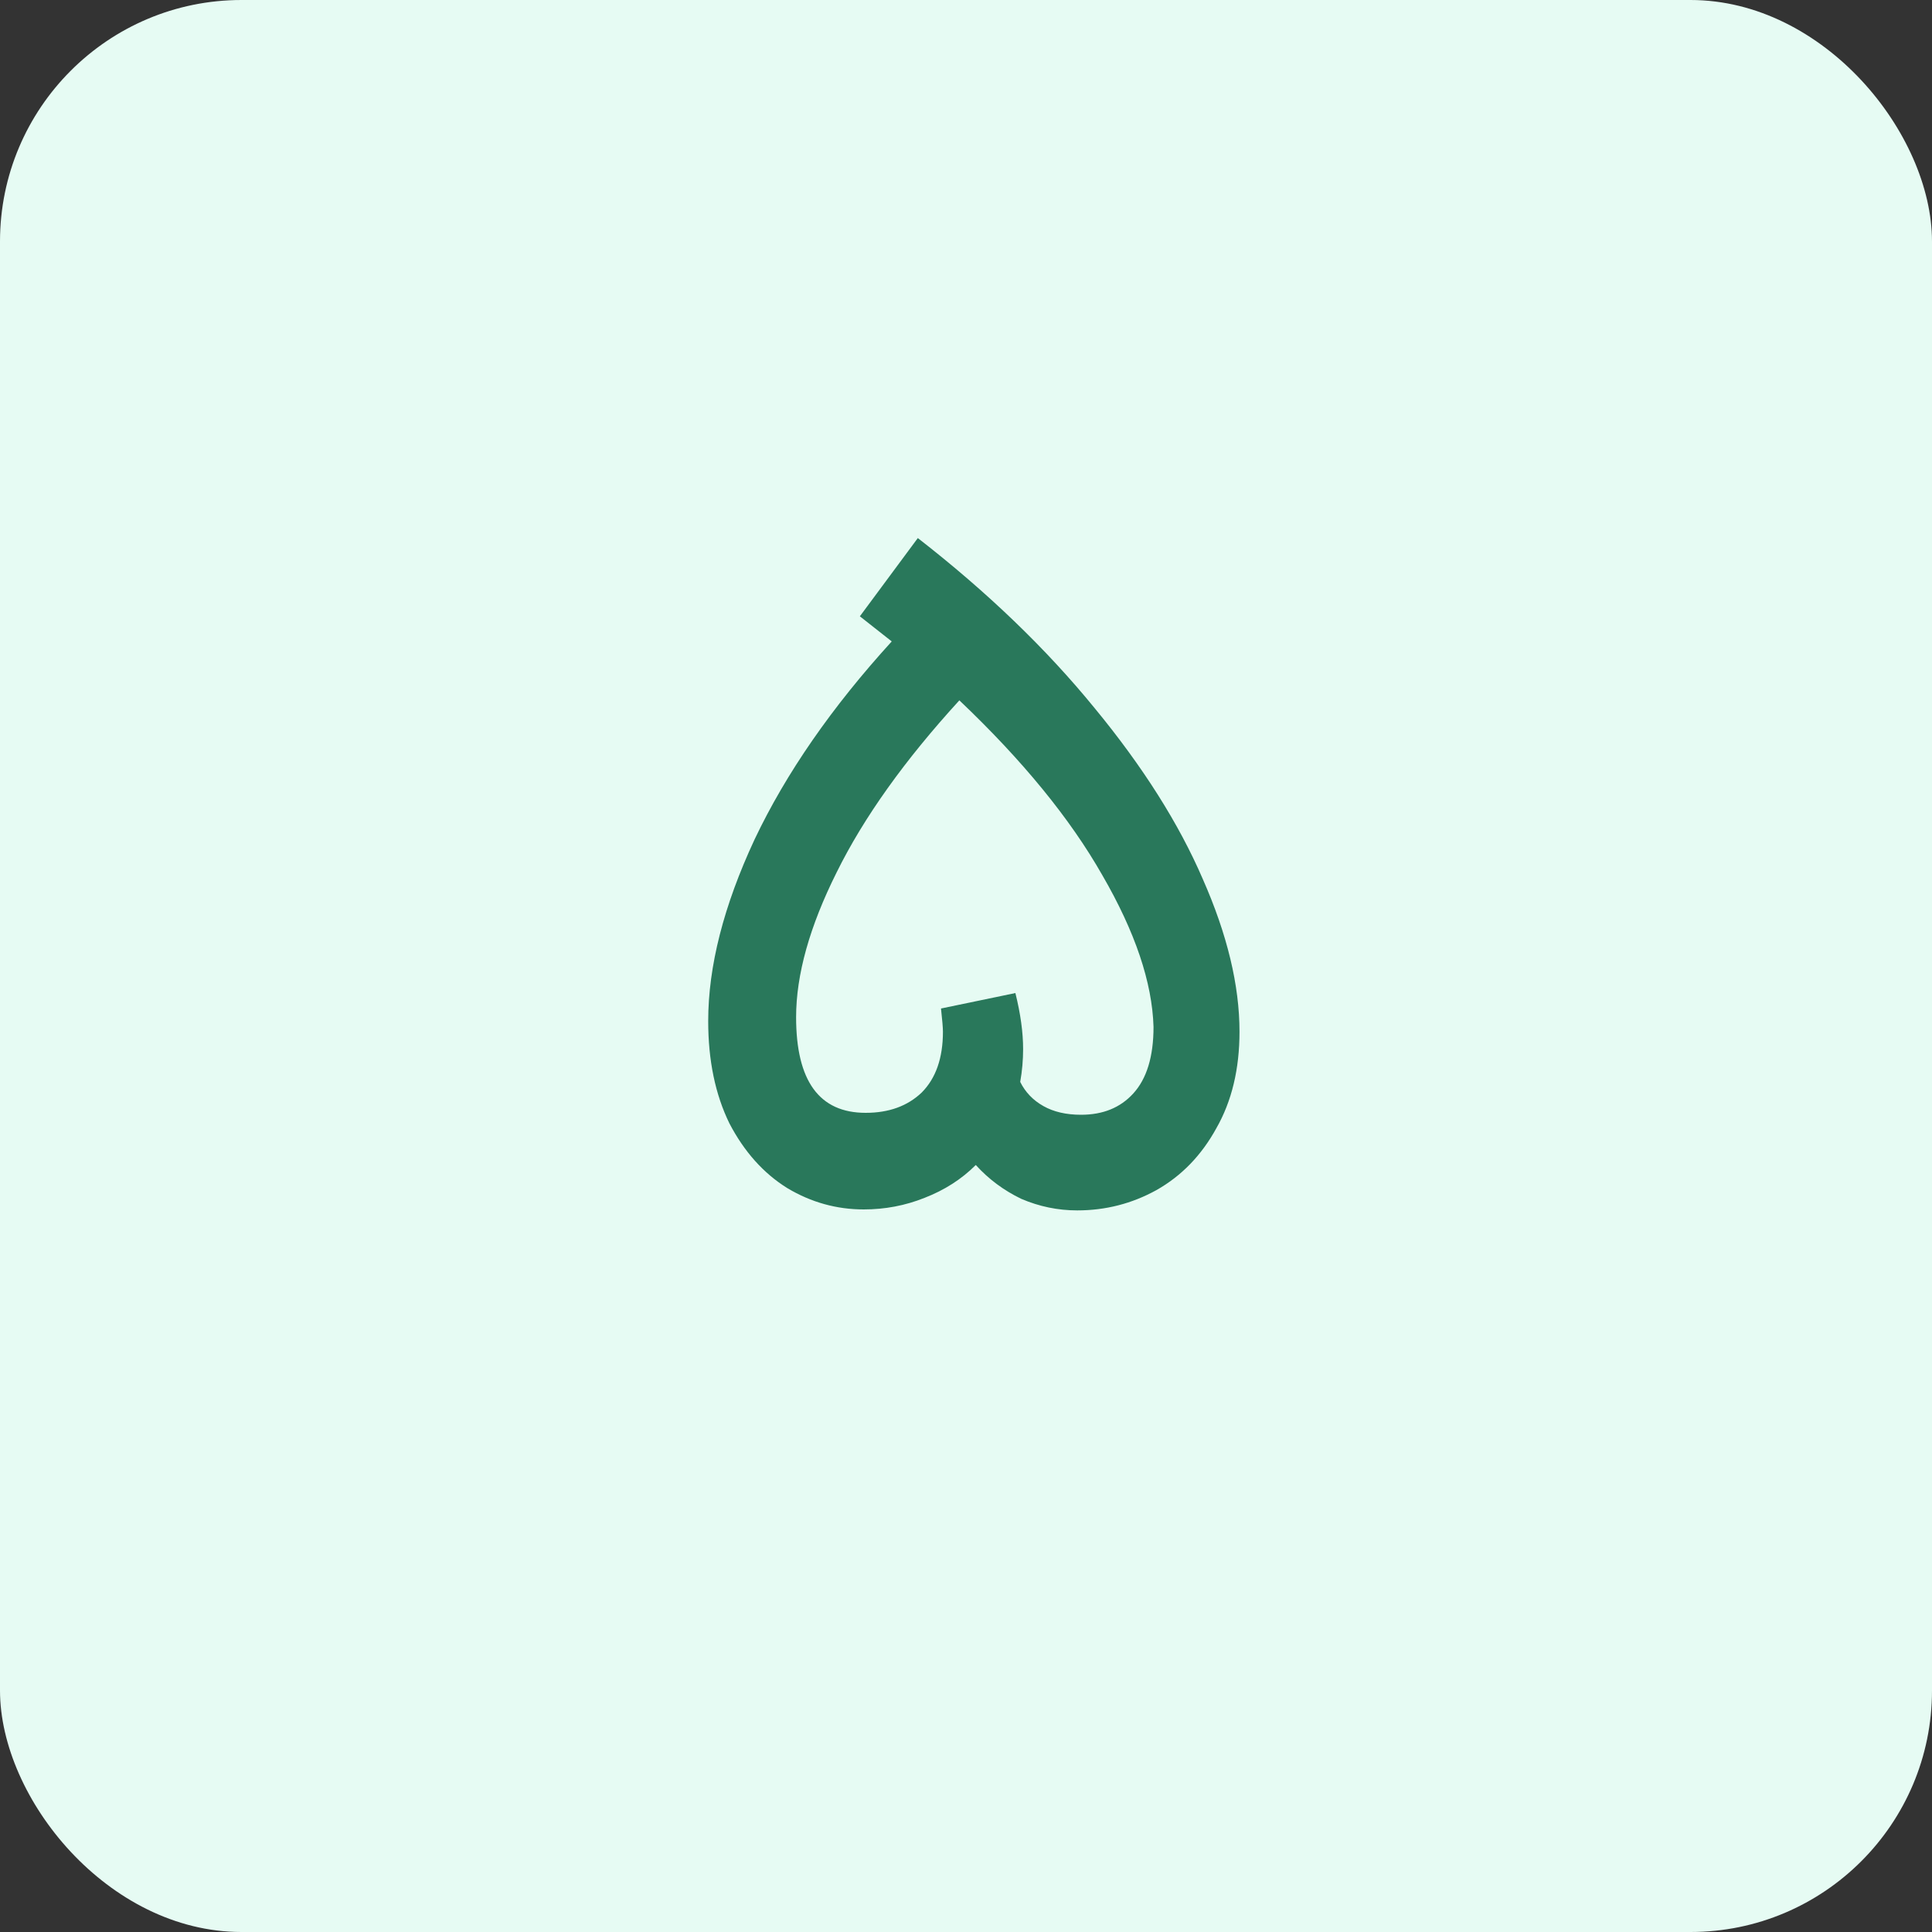
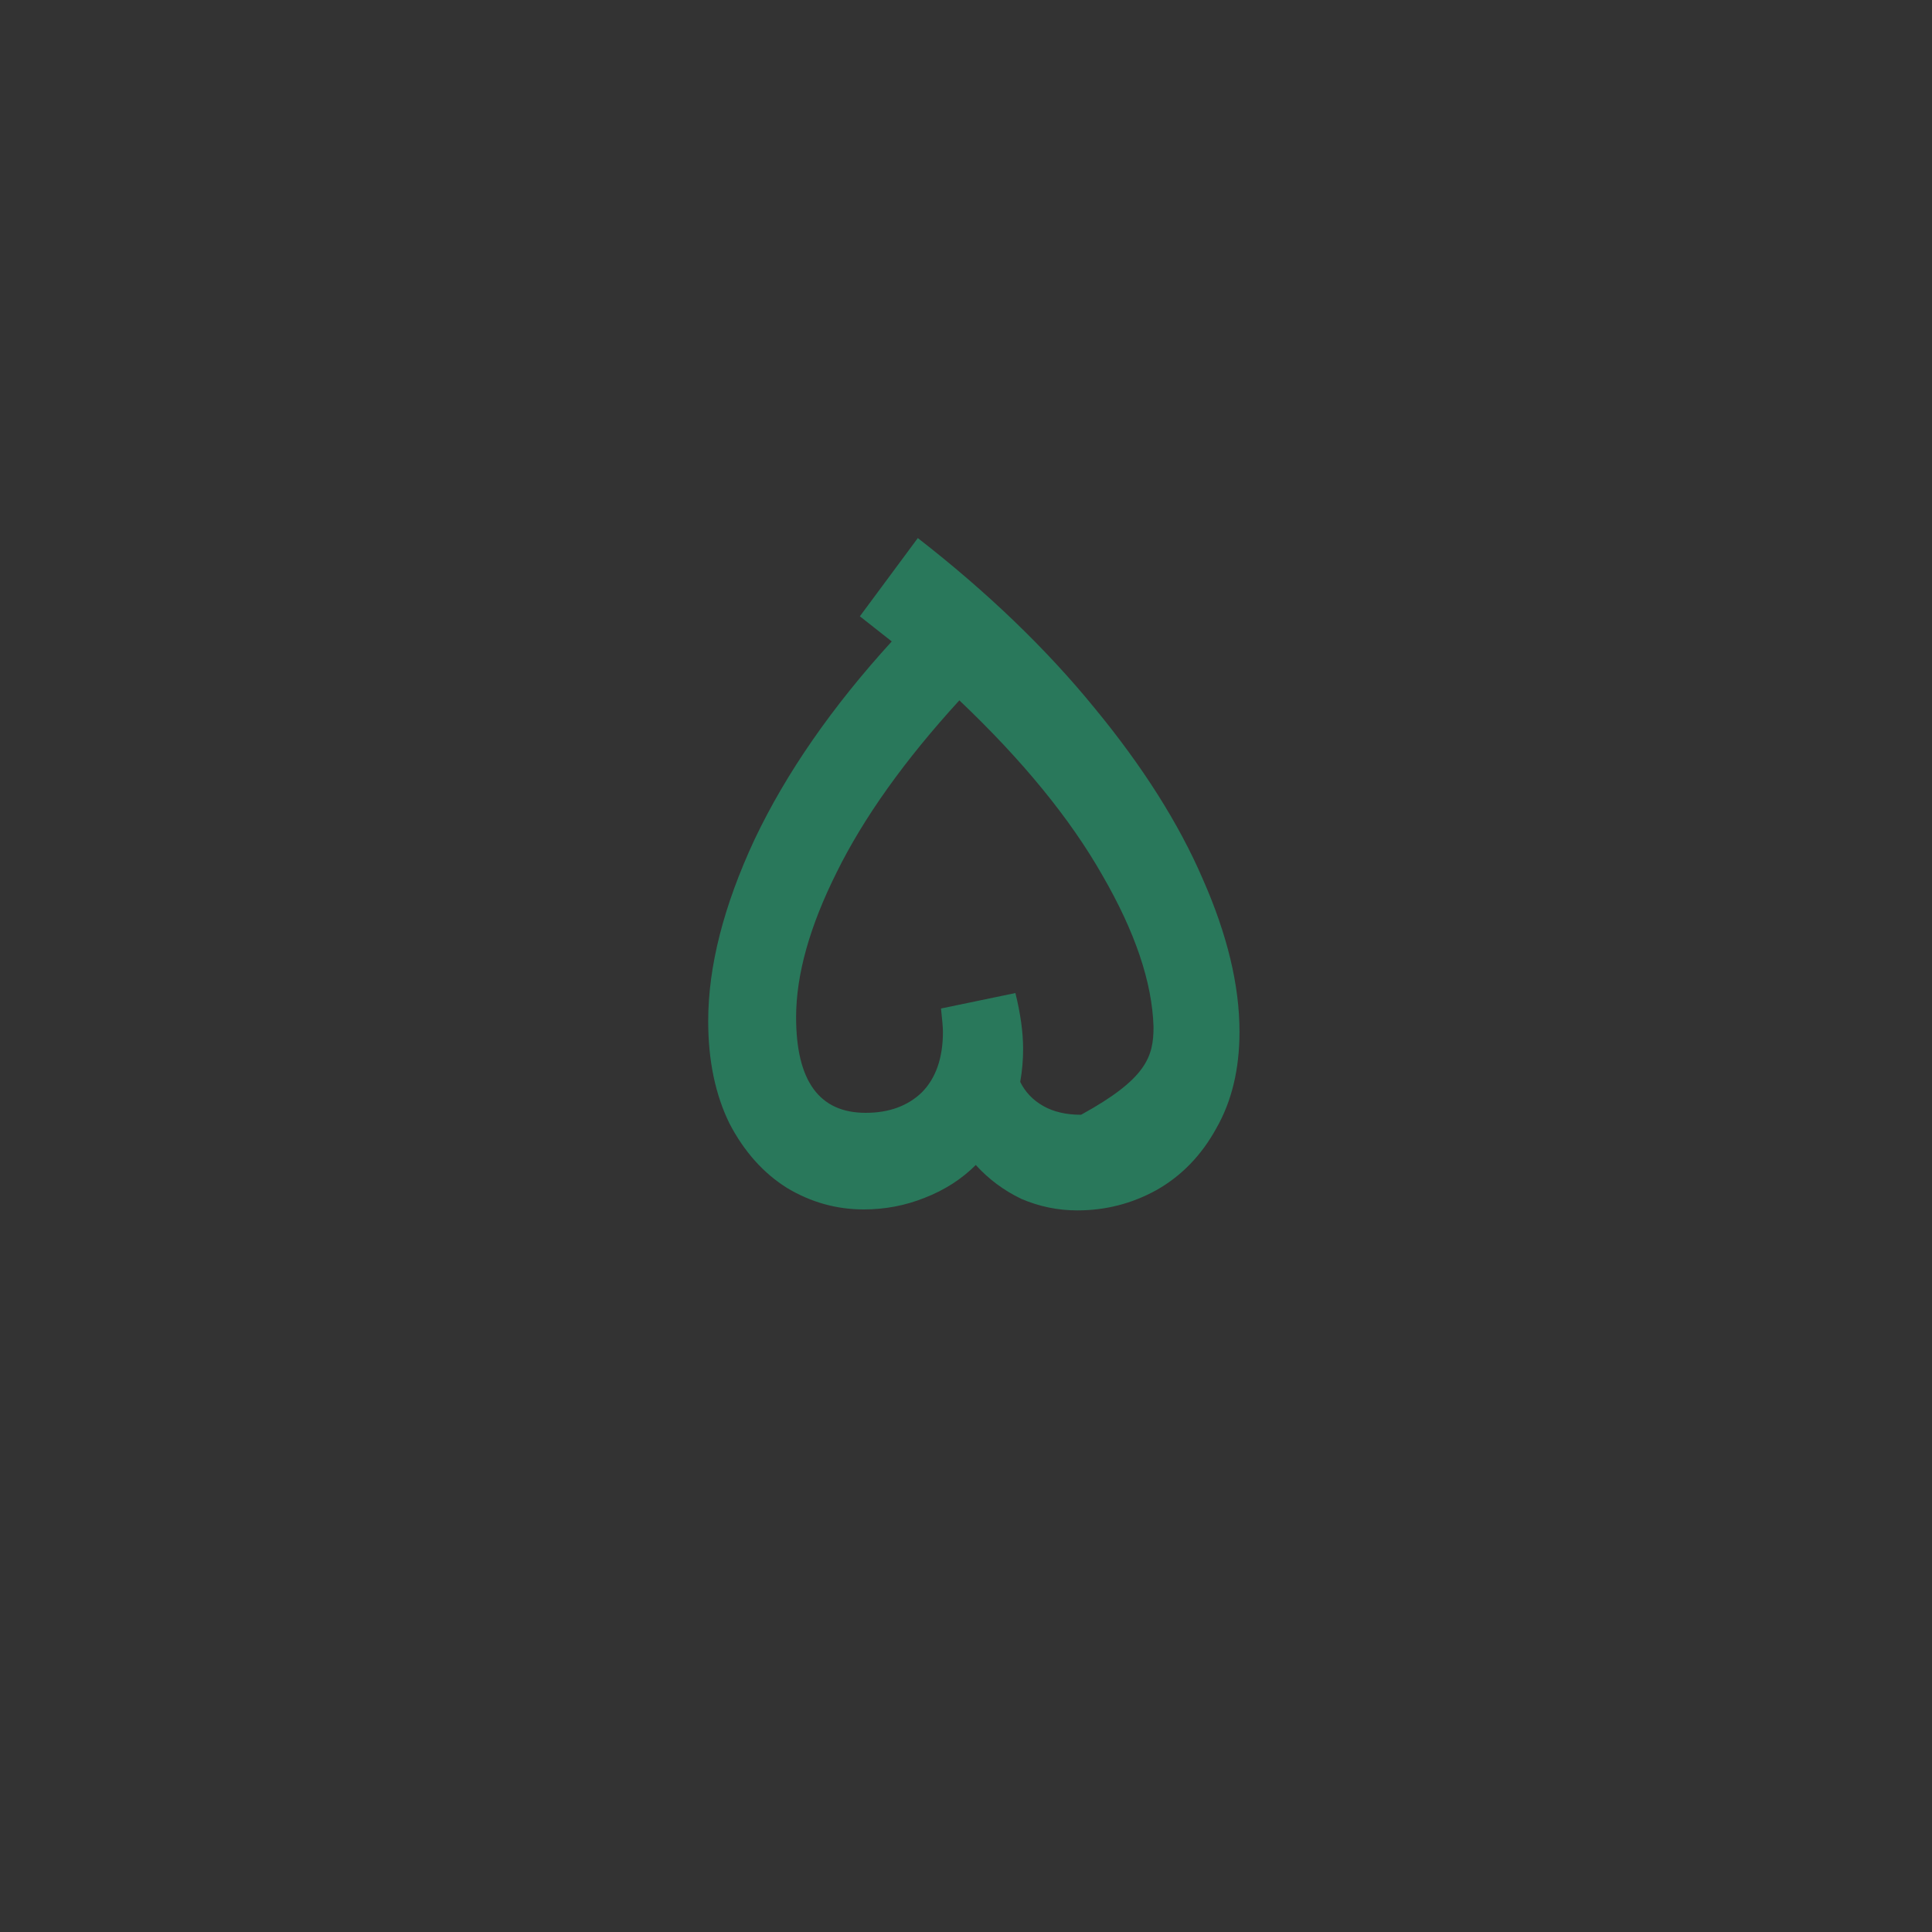
<svg xmlns="http://www.w3.org/2000/svg" width="32" height="32" viewBox="0 0 32 32" fill="none">
  <rect x="0" y="0" width="32" height="32" fill="#333333" stroke="none" />
-   <rect width="32" height="32" rx="4" fill="#E6FBF3" />
-   <path d="M16.818 16.448C16.903 16.789 16.946 17.099 16.946 17.376C16.946 17.557 16.93 17.739 16.898 17.92C16.983 18.091 17.111 18.224 17.282 18.32C17.452 18.416 17.66 18.464 17.906 18.464C18.268 18.464 18.556 18.347 18.77 18.112C18.994 17.867 19.106 17.499 19.106 17.008C19.084 16.272 18.802 15.435 18.258 14.496C17.724 13.557 16.935 12.592 15.89 11.6C14.983 12.592 14.306 13.541 13.858 14.448C13.41 15.344 13.186 16.144 13.186 16.848C13.186 17.904 13.57 18.432 14.338 18.432C14.722 18.432 15.031 18.32 15.266 18.096C15.5 17.861 15.618 17.525 15.618 17.088C15.618 17.024 15.607 16.896 15.586 16.704L16.818 16.448ZM11.73 16.912C11.73 16.005 11.986 15.003 12.498 13.904C13.02 12.805 13.778 11.712 14.77 10.624L14.242 10.208L15.202 8.912C16.354 9.808 17.33 10.747 18.13 11.728C18.93 12.699 19.527 13.643 19.922 14.56C20.327 15.477 20.53 16.32 20.53 17.088C20.53 17.707 20.402 18.24 20.146 18.688C19.9 19.136 19.57 19.477 19.154 19.712C18.748 19.936 18.311 20.048 17.842 20.048C17.522 20.048 17.212 19.984 16.914 19.856C16.626 19.717 16.375 19.531 16.162 19.296C15.927 19.531 15.644 19.712 15.314 19.84C14.994 19.968 14.658 20.032 14.306 20.032C13.858 20.032 13.436 19.915 13.042 19.68C12.647 19.435 12.327 19.077 12.082 18.608C11.847 18.128 11.73 17.563 11.73 16.912Z" fill="#29785B" />
+   <path d="M16.818 16.448C16.903 16.789 16.946 17.099 16.946 17.376C16.946 17.557 16.93 17.739 16.898 17.92C16.983 18.091 17.111 18.224 17.282 18.32C17.452 18.416 17.66 18.464 17.906 18.464C18.994 17.867 19.106 17.499 19.106 17.008C19.084 16.272 18.802 15.435 18.258 14.496C17.724 13.557 16.935 12.592 15.89 11.6C14.983 12.592 14.306 13.541 13.858 14.448C13.41 15.344 13.186 16.144 13.186 16.848C13.186 17.904 13.57 18.432 14.338 18.432C14.722 18.432 15.031 18.32 15.266 18.096C15.5 17.861 15.618 17.525 15.618 17.088C15.618 17.024 15.607 16.896 15.586 16.704L16.818 16.448ZM11.73 16.912C11.73 16.005 11.986 15.003 12.498 13.904C13.02 12.805 13.778 11.712 14.77 10.624L14.242 10.208L15.202 8.912C16.354 9.808 17.33 10.747 18.13 11.728C18.93 12.699 19.527 13.643 19.922 14.56C20.327 15.477 20.53 16.32 20.53 17.088C20.53 17.707 20.402 18.24 20.146 18.688C19.9 19.136 19.57 19.477 19.154 19.712C18.748 19.936 18.311 20.048 17.842 20.048C17.522 20.048 17.212 19.984 16.914 19.856C16.626 19.717 16.375 19.531 16.162 19.296C15.927 19.531 15.644 19.712 15.314 19.84C14.994 19.968 14.658 20.032 14.306 20.032C13.858 20.032 13.436 19.915 13.042 19.68C12.647 19.435 12.327 19.077 12.082 18.608C11.847 18.128 11.73 17.563 11.73 16.912Z" fill="#29785B" />
</svg>